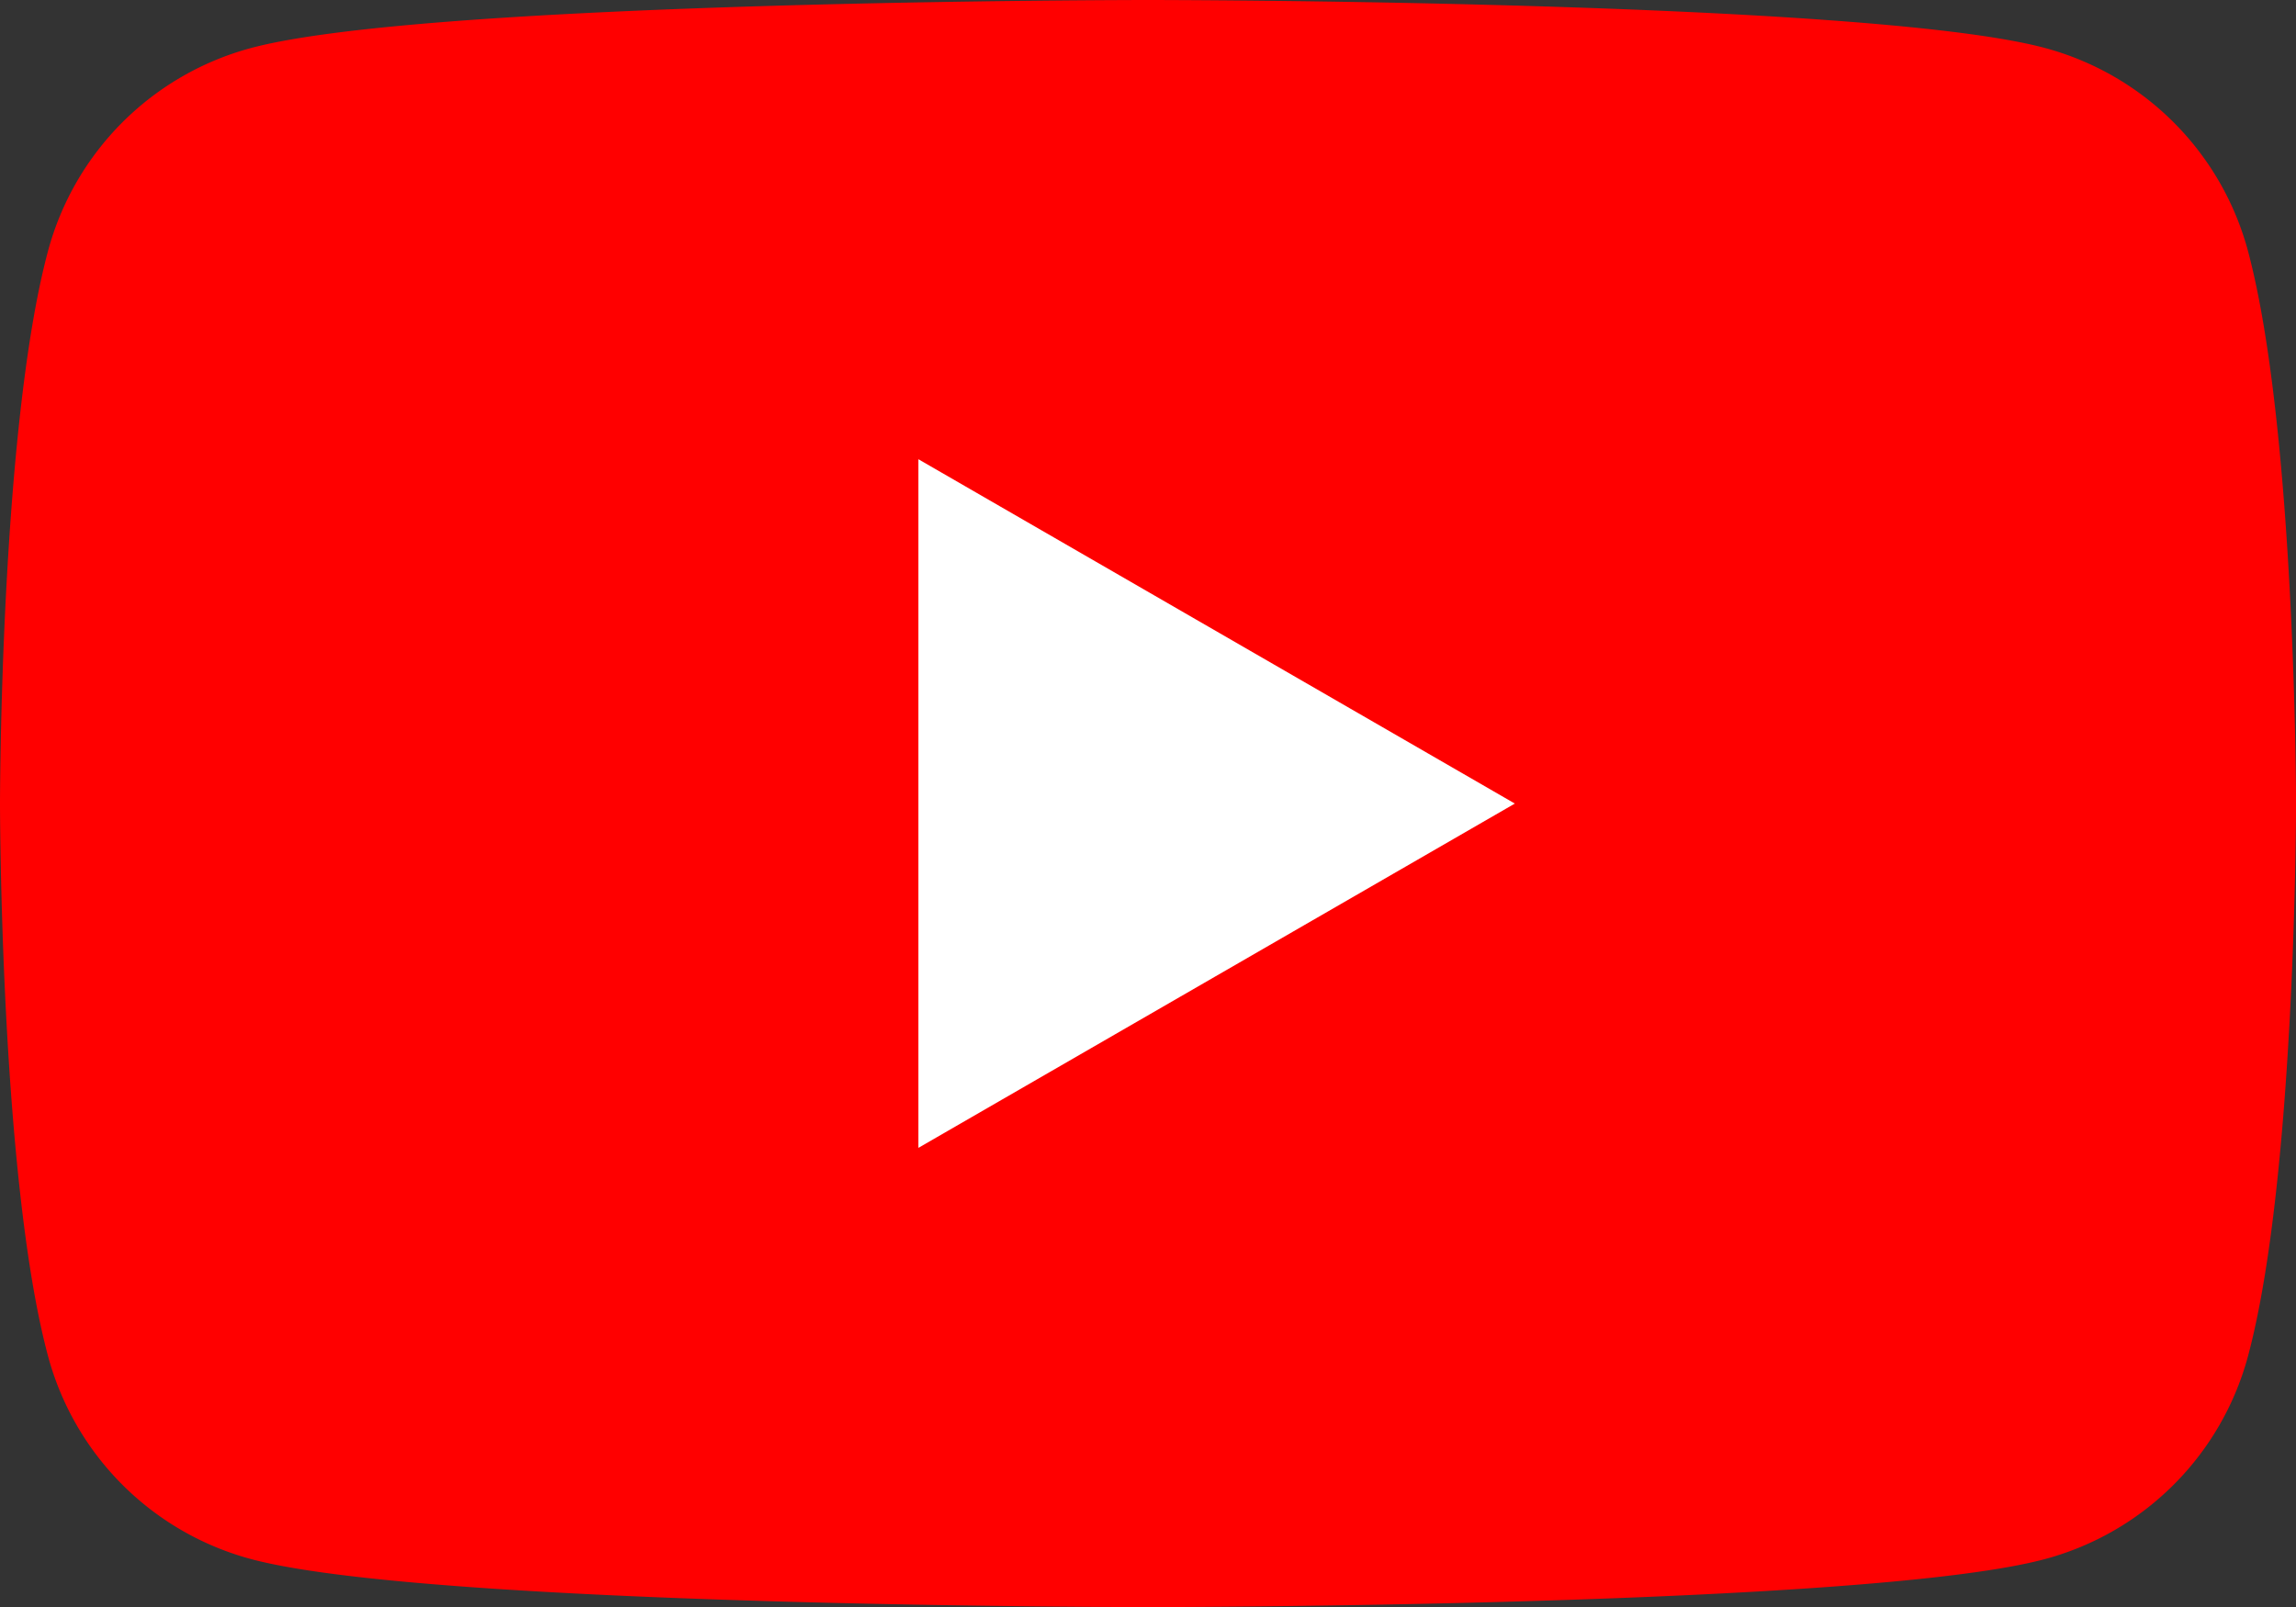
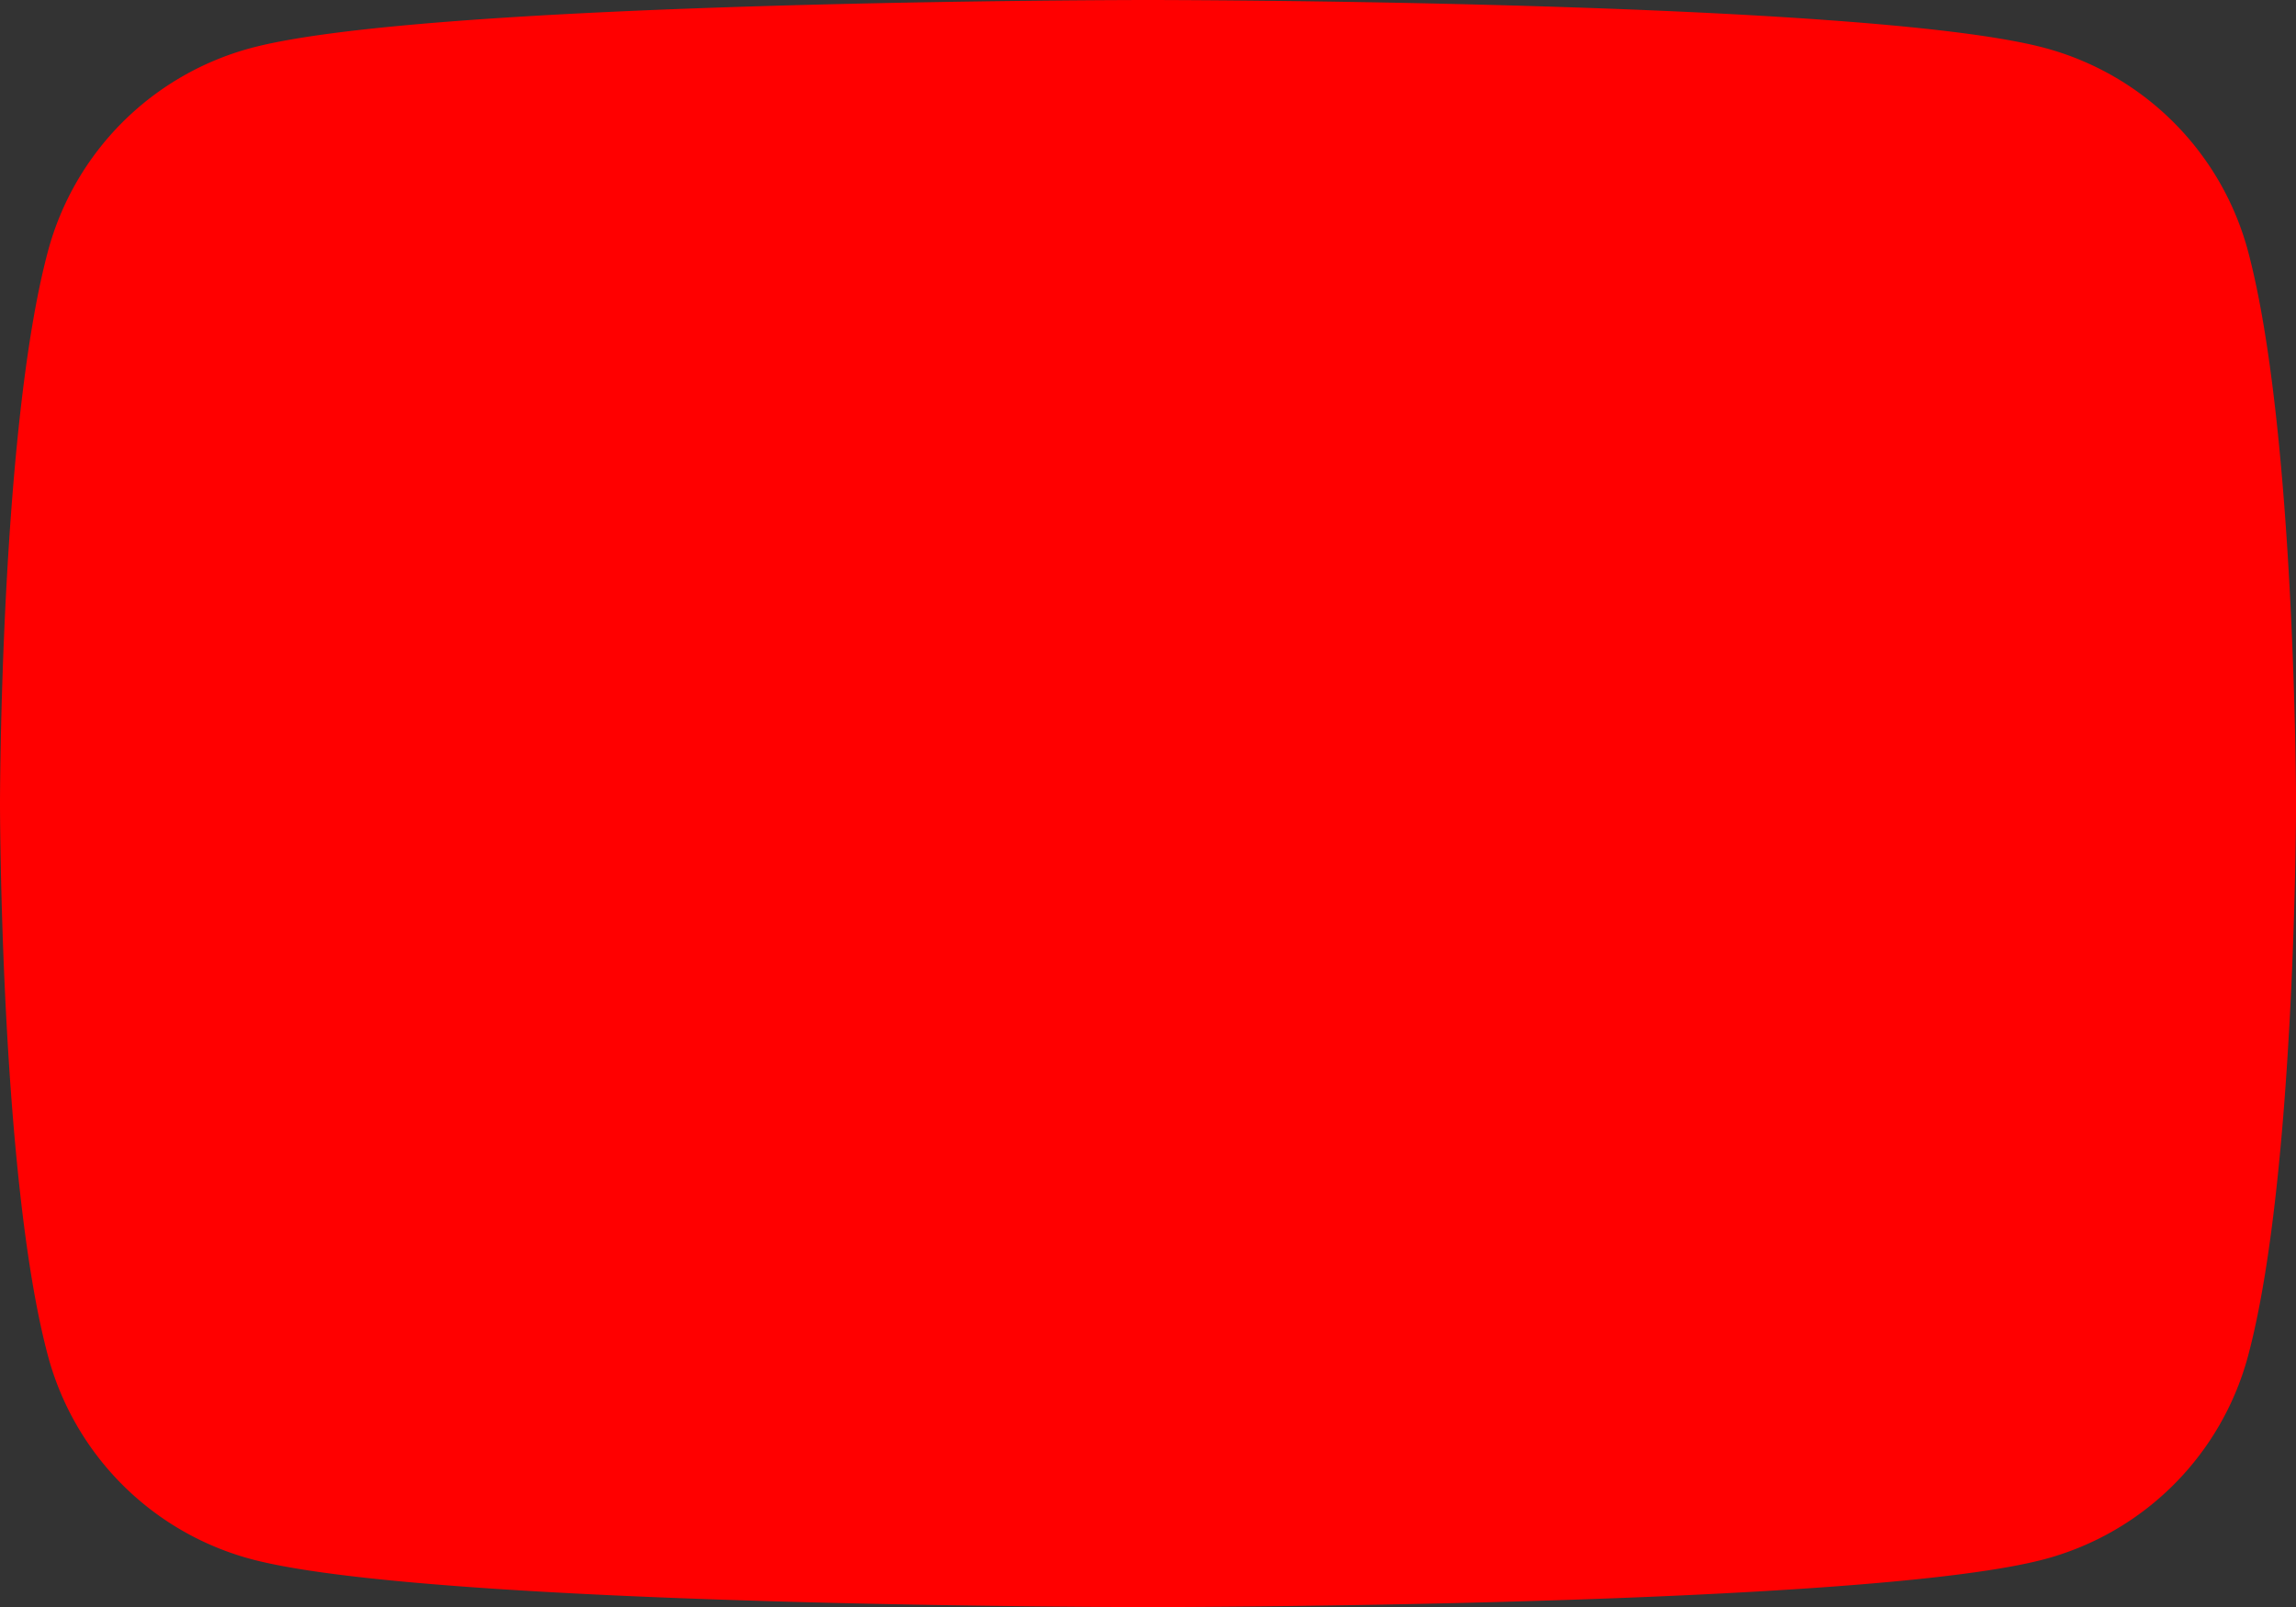
<svg xmlns="http://www.w3.org/2000/svg" id="yt_logo_rgb_light" width="50.387" height="35.273" viewBox="0 0 50.387 35.273">
  <rect x="0" y="0" width="50.387" height="35.273" fill="#333333" stroke="none" />
  <path id="Path_54" data-name="Path 54" d="M49.333,5.508a6.31,6.31,0,0,0-4.455-4.455C40.951,0,25.193,0,25.193,0S9.436,0,5.508,1.054A6.31,6.31,0,0,0,1.054,5.508C0,9.436,0,17.636,0,17.636s0,8.2,1.054,12.128a6.31,6.31,0,0,0,4.455,4.455c3.928,1.054,19.685,1.054,19.685,1.054s15.757,0,19.685-1.054a6.31,6.31,0,0,0,4.455-4.455c1.054-3.928,1.054-12.128,1.054-12.128S50.383,9.436,49.333,5.508Z" transform="translate(0 0)" fill="red" />
-   <path id="Path_55" data-name="Path 55" d="M65.3,47.778l13.09-7.557L65.3,32.663Z" transform="translate(-45.146 -22.584)" fill="#fff" />
</svg>